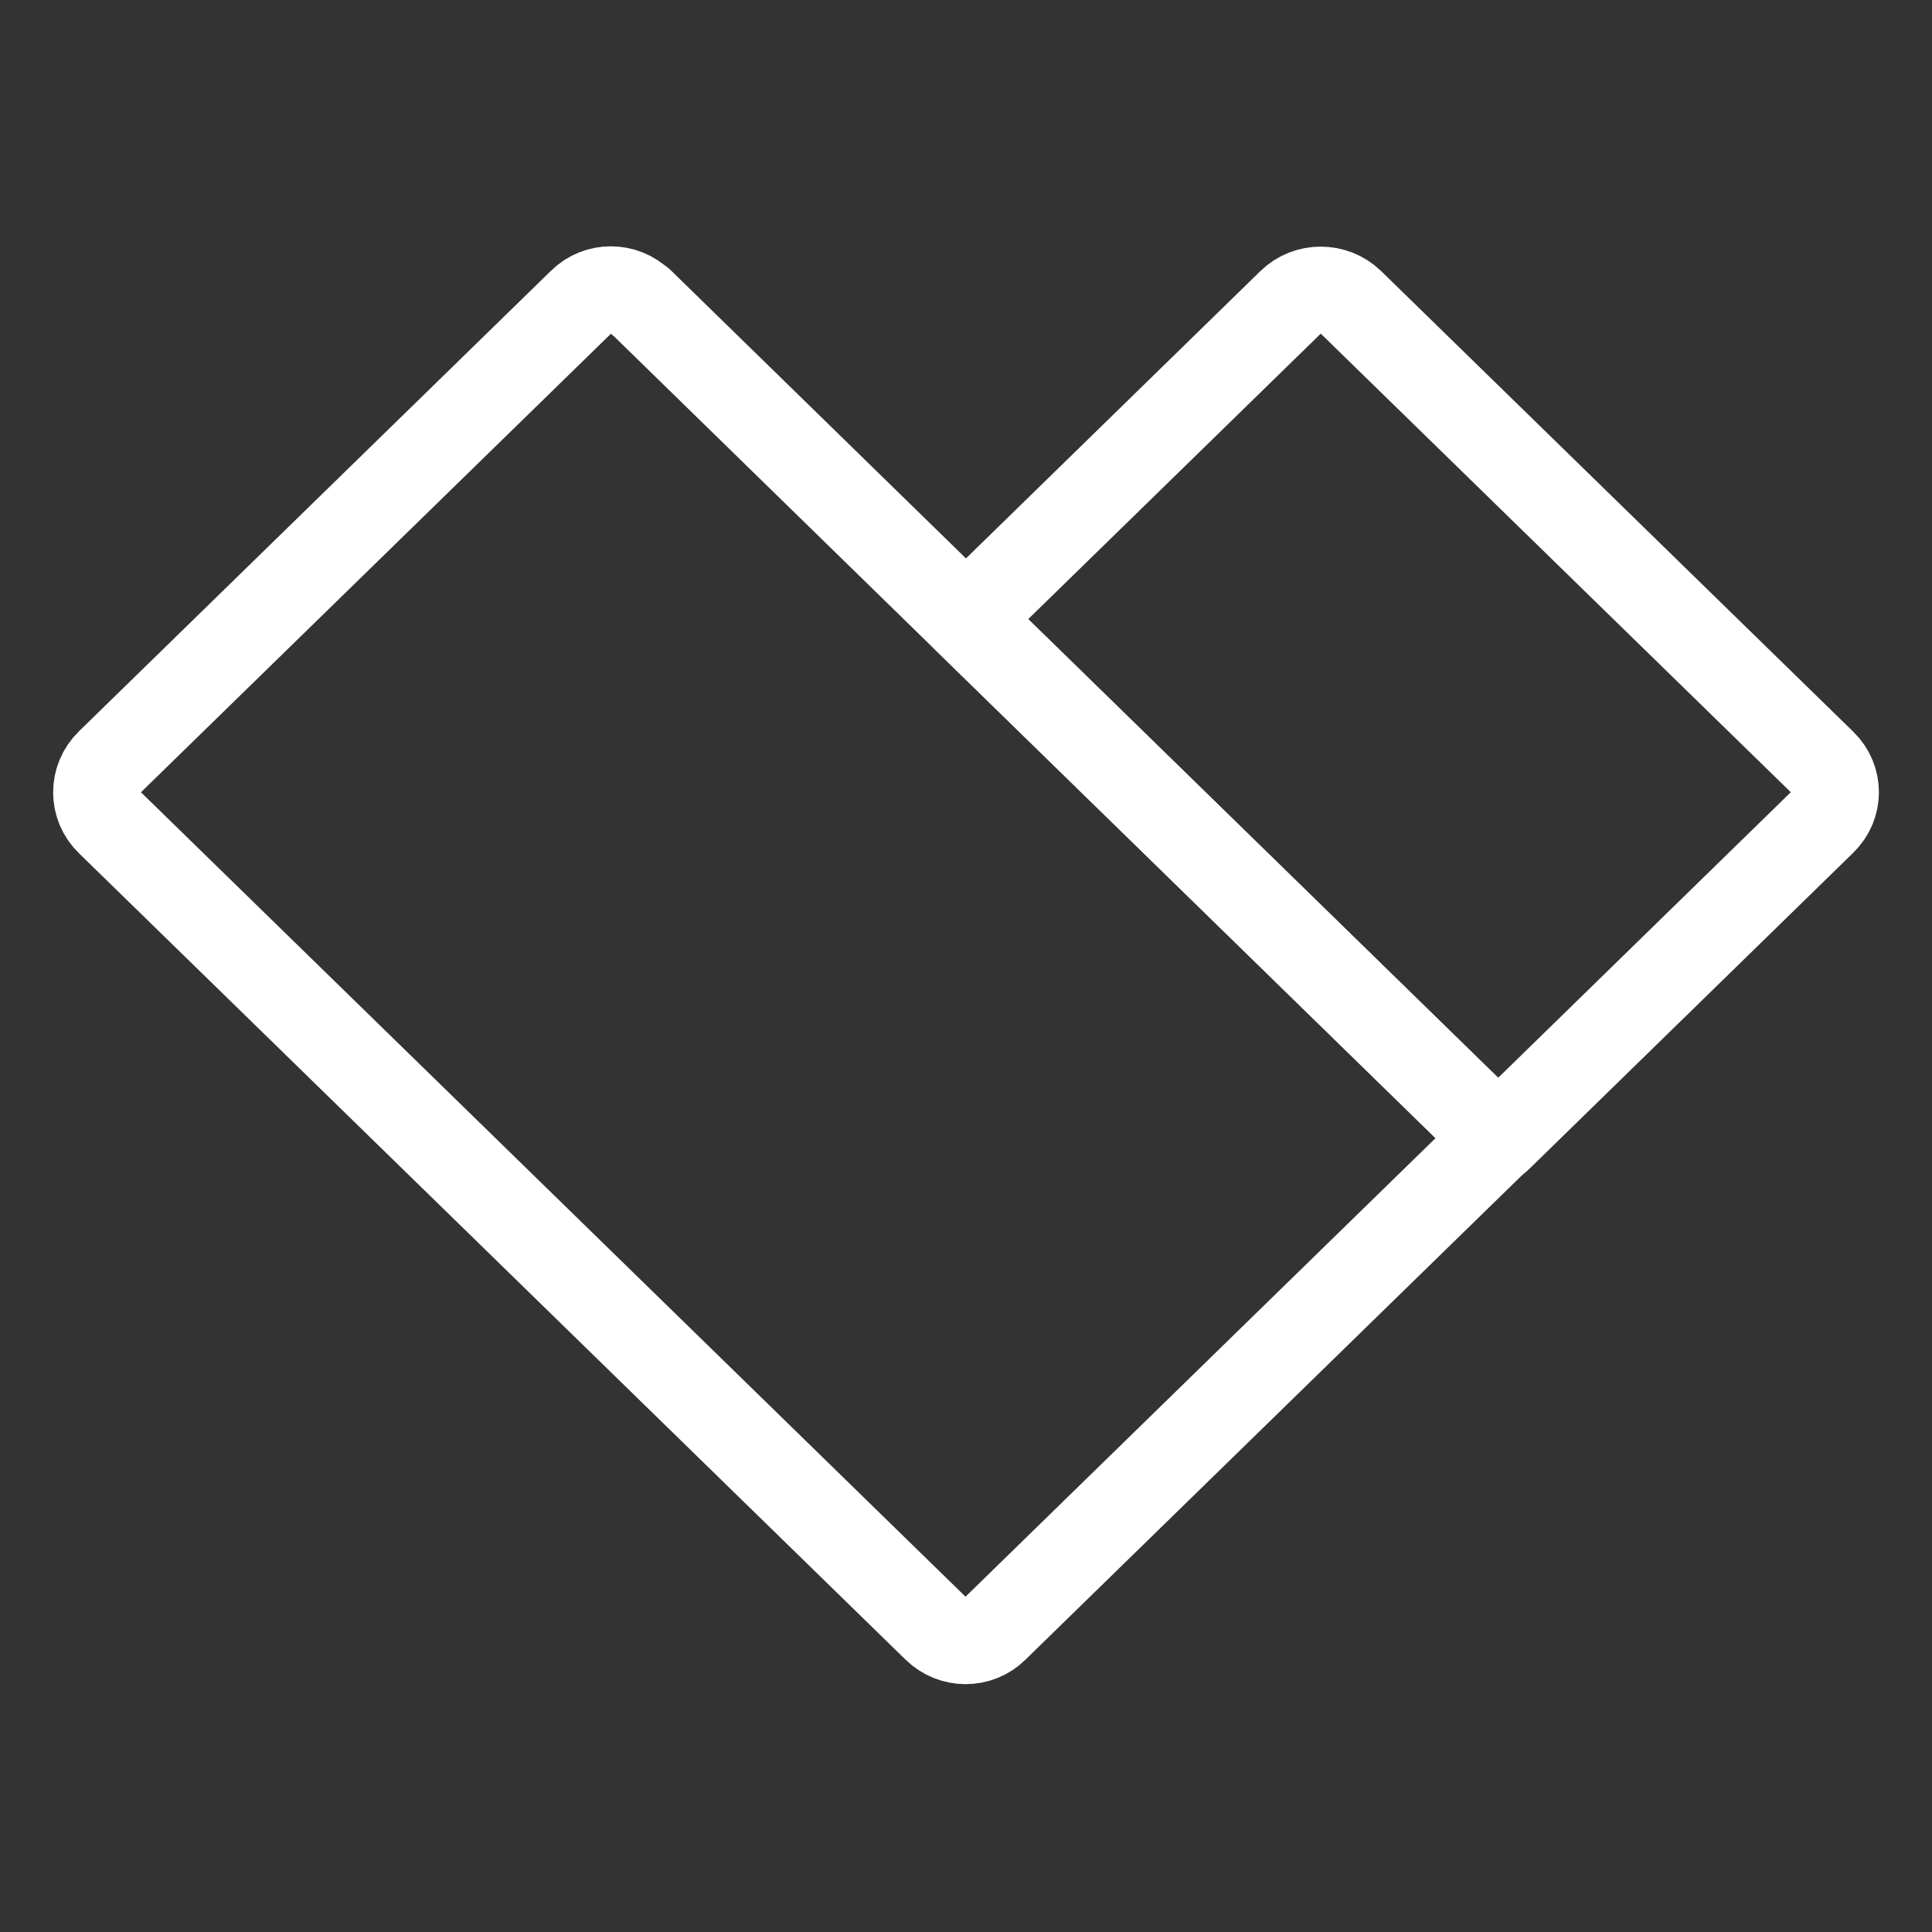
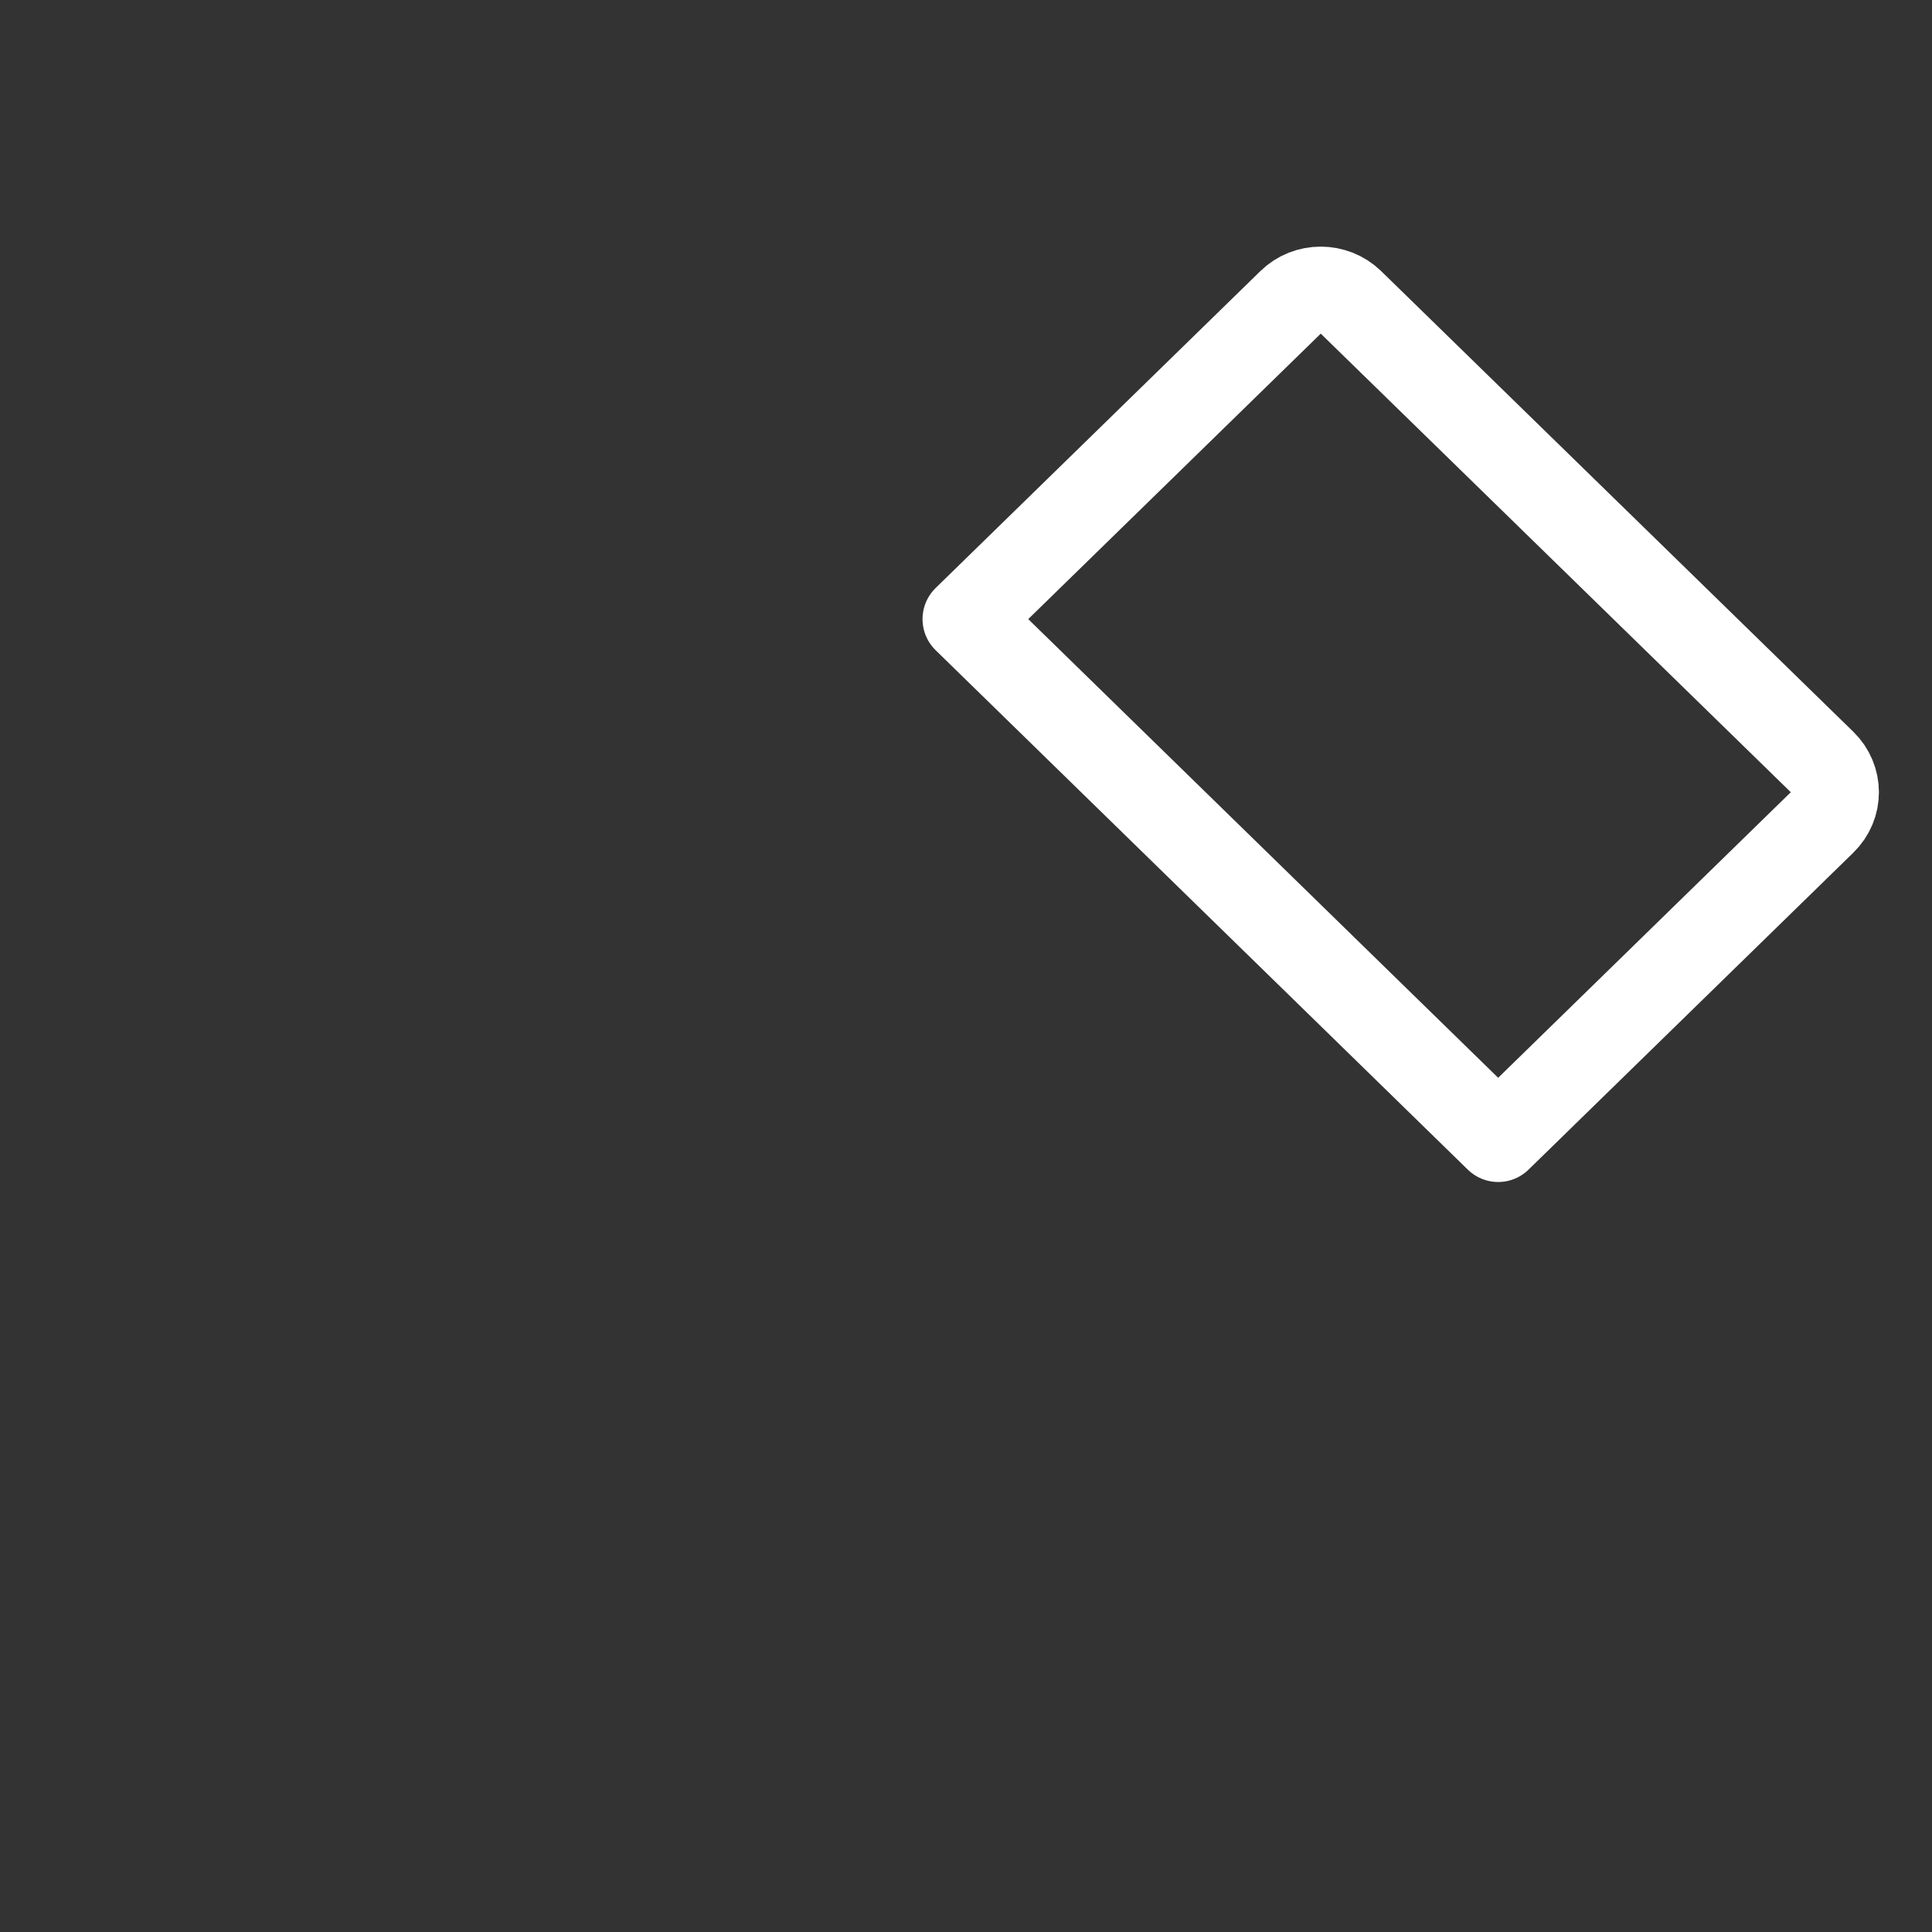
<svg xmlns="http://www.w3.org/2000/svg" width="20" height="20" viewBox="0 0 20 20" fill="none">
  <rect x="0" y="0" width="20" height="20" fill="#333333" stroke="none" />
-   <path d="M6.63 3.125C6.459 2.958 6.187 2.958 6.018 3.125L1.132 7.892C0.956 8.063 0.956 8.342 1.132 8.511L9.689 16.859C9.86 17.026 10.133 17.026 10.301 16.859L15.505 11.782L9.995 6.405L6.63 3.12V3.125Z" stroke="white" stroke-width="0.9" stroke-linejoin="round" />
  <path d="M13.361 3.129L10 6.409L15.509 11.786L18.87 8.506C19.044 8.337 19.044 8.065 18.87 7.896L13.984 3.129C13.811 2.961 13.532 2.961 13.361 3.129Z" stroke="white" stroke-width="0.9" stroke-linejoin="round" />
</svg>